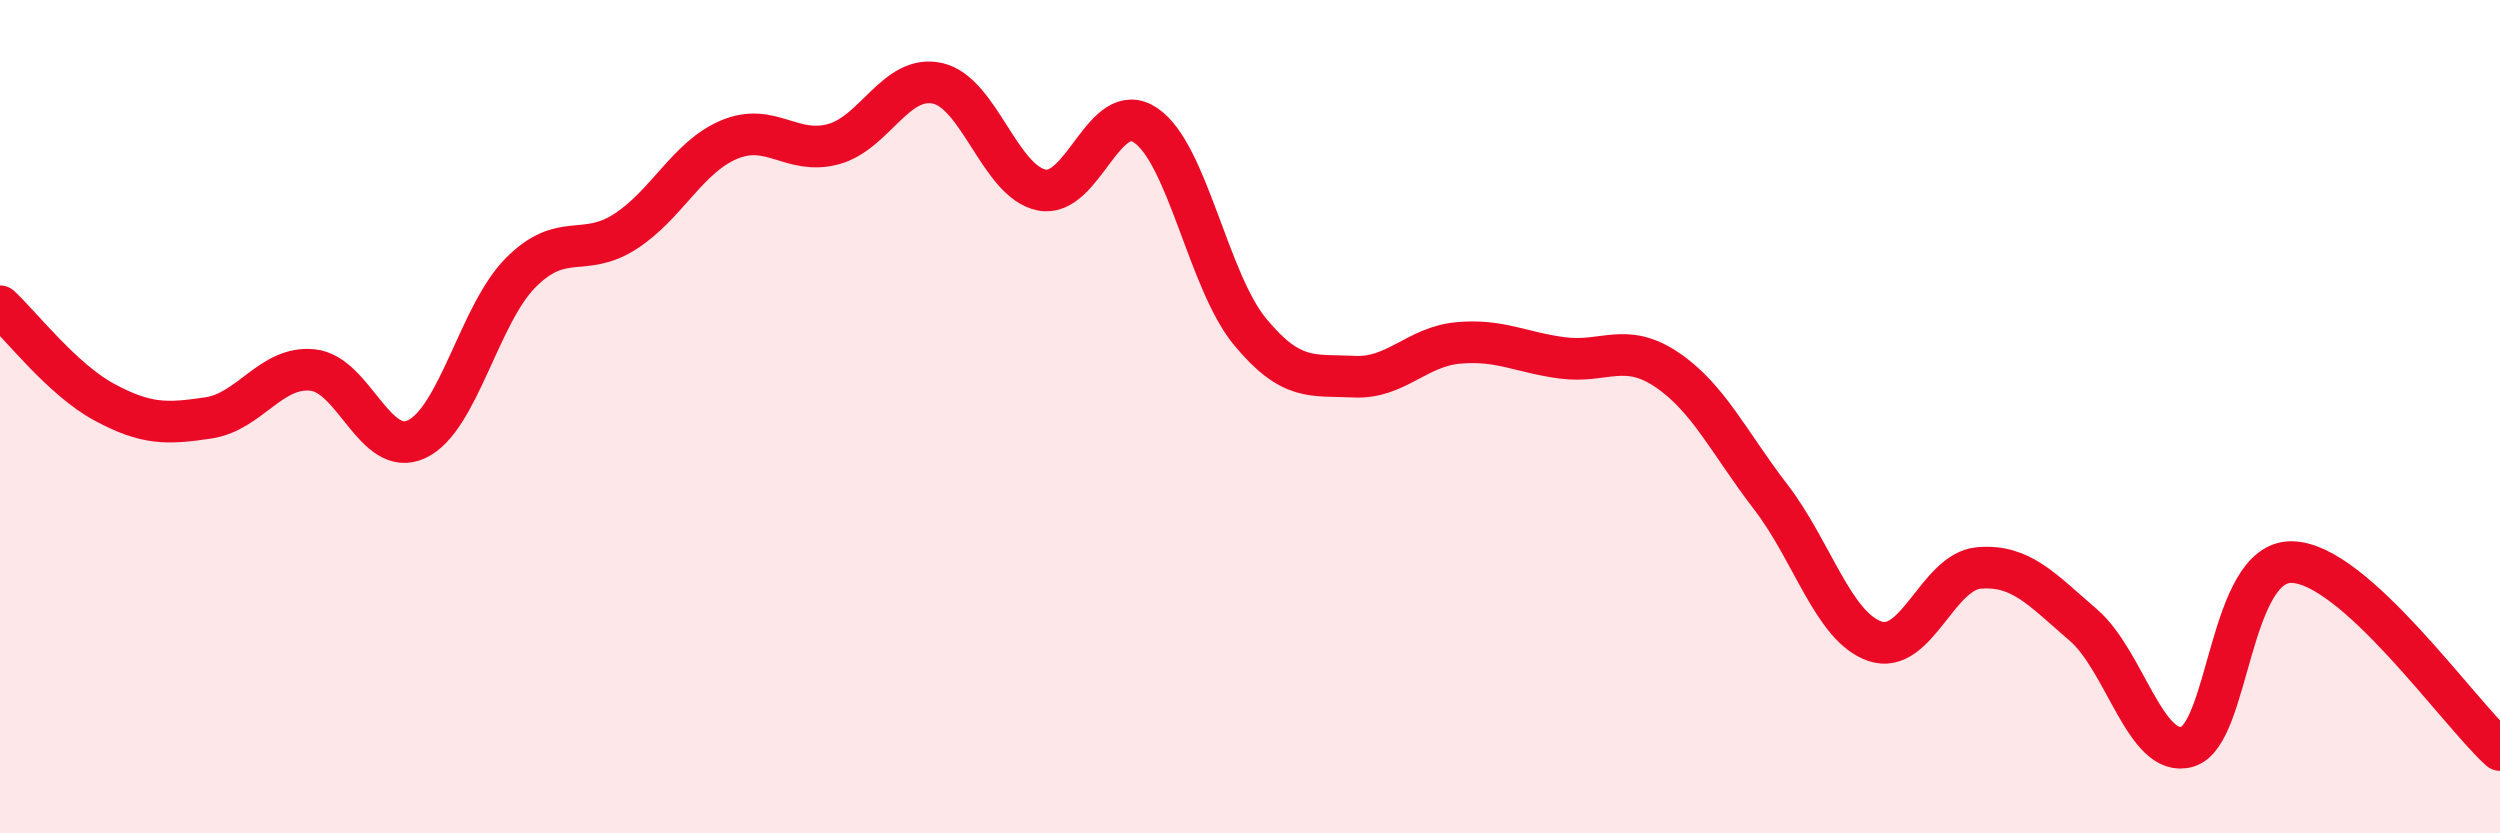
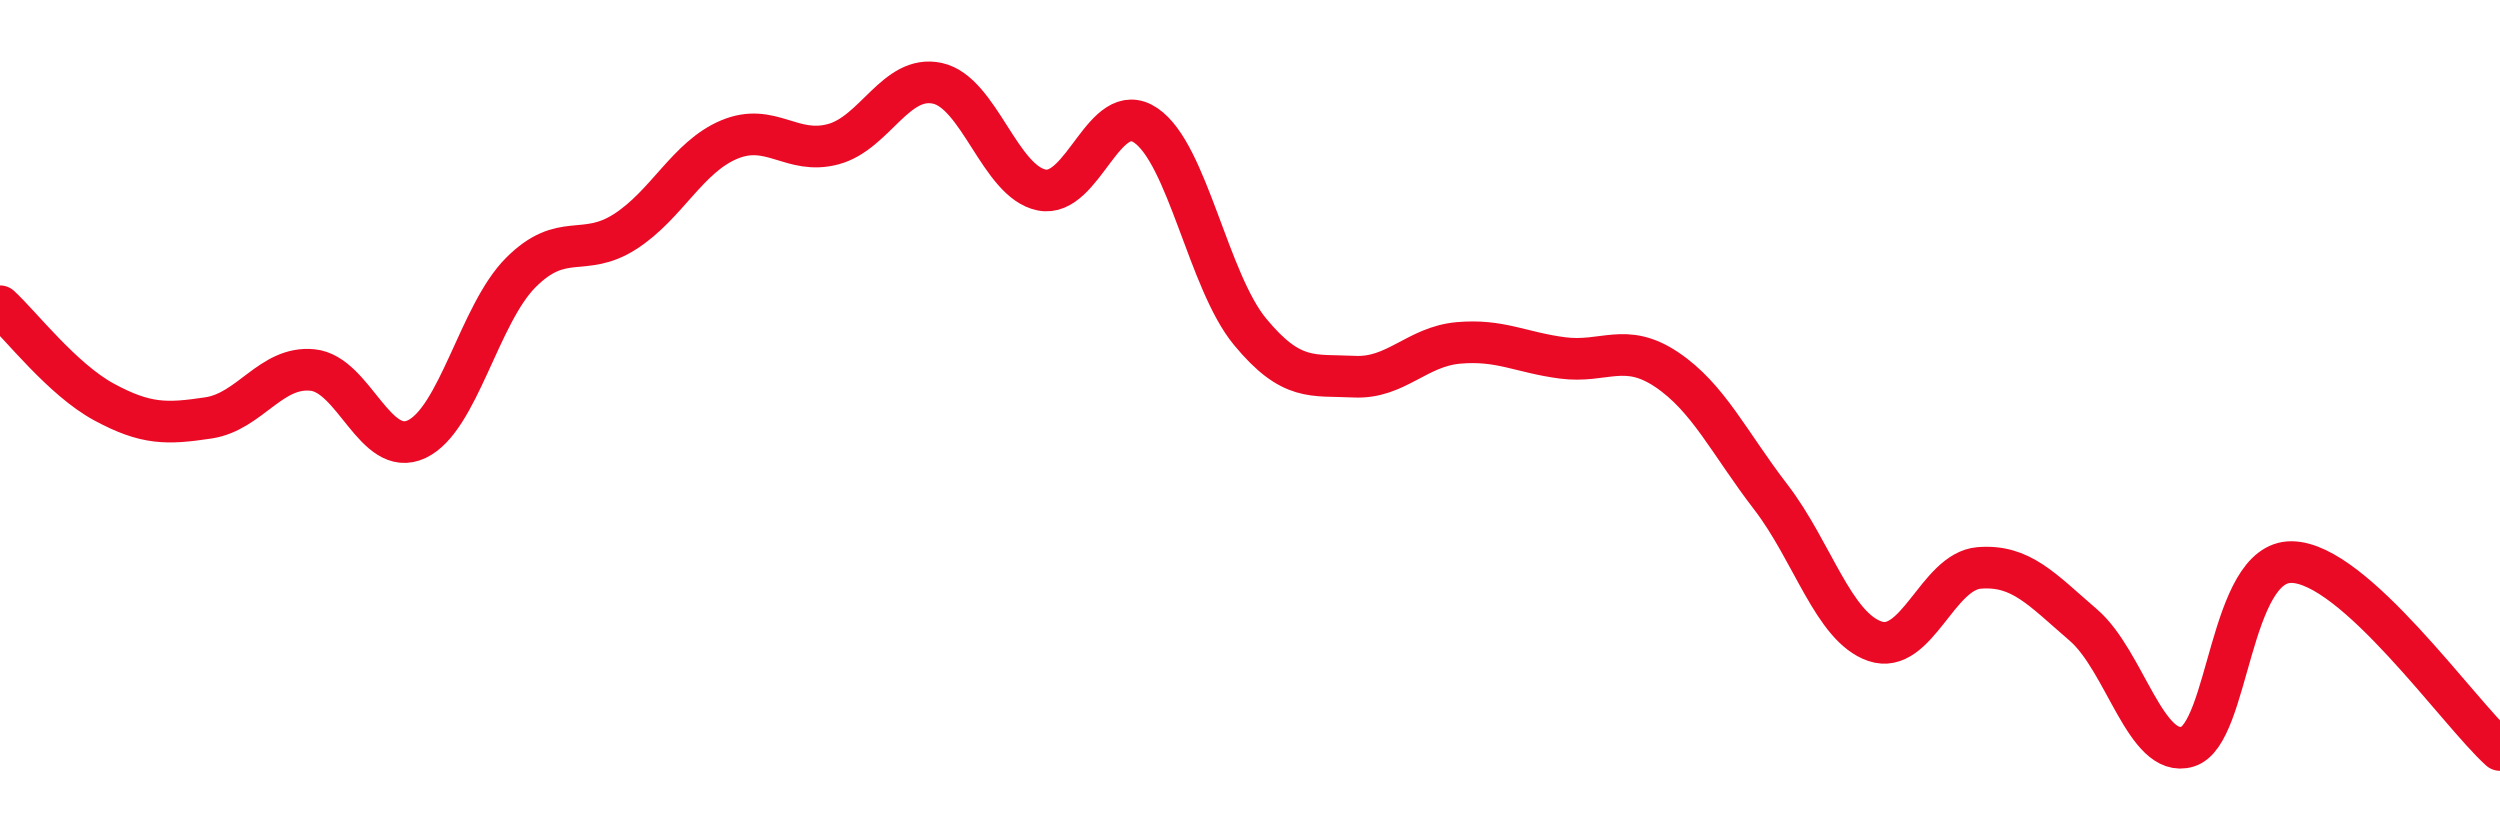
<svg xmlns="http://www.w3.org/2000/svg" width="60" height="20" viewBox="0 0 60 20">
-   <path d="M 0,7.35 C 0.5,7.81 1.5,9.11 2.5,9.65 C 3.5,10.19 4,10.18 5,10.03 C 6,9.88 6.5,8.78 7.5,8.88 C 8.5,8.98 9,11.01 10,10.54 C 11,10.07 11.5,7.54 12.5,6.54 C 13.5,5.54 14,6.2 15,5.56 C 16,4.92 16.5,3.77 17.5,3.35 C 18.5,2.93 19,3.73 20,3.46 C 21,3.19 21.5,1.78 22.5,2 C 23.5,2.22 24,4.36 25,4.56 C 26,4.76 26.5,2.33 27.5,3.01 C 28.5,3.69 29,6.75 30,7.96 C 31,9.17 31.5,8.99 32.5,9.04 C 33.5,9.09 34,8.32 35,8.23 C 36,8.14 36.5,8.46 37.5,8.59 C 38.5,8.72 39,8.2 40,8.87 C 41,9.54 41.5,10.63 42.5,11.93 C 43.5,13.23 44,15.05 45,15.39 C 46,15.73 46.5,13.71 47.5,13.63 C 48.5,13.55 49,14.14 50,15 C 51,15.86 51.5,18.22 52.5,17.92 C 53.5,17.62 53.5,13.47 55,13.49 C 56.5,13.51 59,17.1 60,18L60 20L0 20Z" fill="#EB0A25" opacity="0.1" stroke-linecap="round" stroke-linejoin="round" />
  <path d="M 0,7.35 C 0.5,7.81 1.5,9.11 2.5,9.65 C 3.5,10.19 4,10.18 5,10.03 C 6,9.88 6.5,8.78 7.5,8.88 C 8.5,8.98 9,11.01 10,10.54 C 11,10.07 11.5,7.54 12.5,6.54 C 13.5,5.54 14,6.2 15,5.56 C 16,4.92 16.5,3.77 17.5,3.35 C 18.5,2.93 19,3.73 20,3.46 C 21,3.19 21.5,1.78 22.5,2 C 23.5,2.22 24,4.36 25,4.56 C 26,4.76 26.5,2.33 27.5,3.01 C 28.5,3.69 29,6.75 30,7.96 C 31,9.17 31.5,8.99 32.5,9.04 C 33.5,9.09 34,8.32 35,8.23 C 36,8.14 36.5,8.46 37.5,8.59 C 38.5,8.72 39,8.2 40,8.87 C 41,9.54 41.5,10.63 42.5,11.93 C 43.5,13.23 44,15.05 45,15.39 C 46,15.73 46.5,13.71 47.5,13.63 C 48.5,13.55 49,14.14 50,15 C 51,15.86 51.5,18.22 52.5,17.92 C 53.5,17.62 53.5,13.47 55,13.49 C 56.5,13.51 59,17.1 60,18" stroke="#EB0A25" stroke-width="1" fill="none" stroke-linecap="round" stroke-linejoin="round" />
</svg>